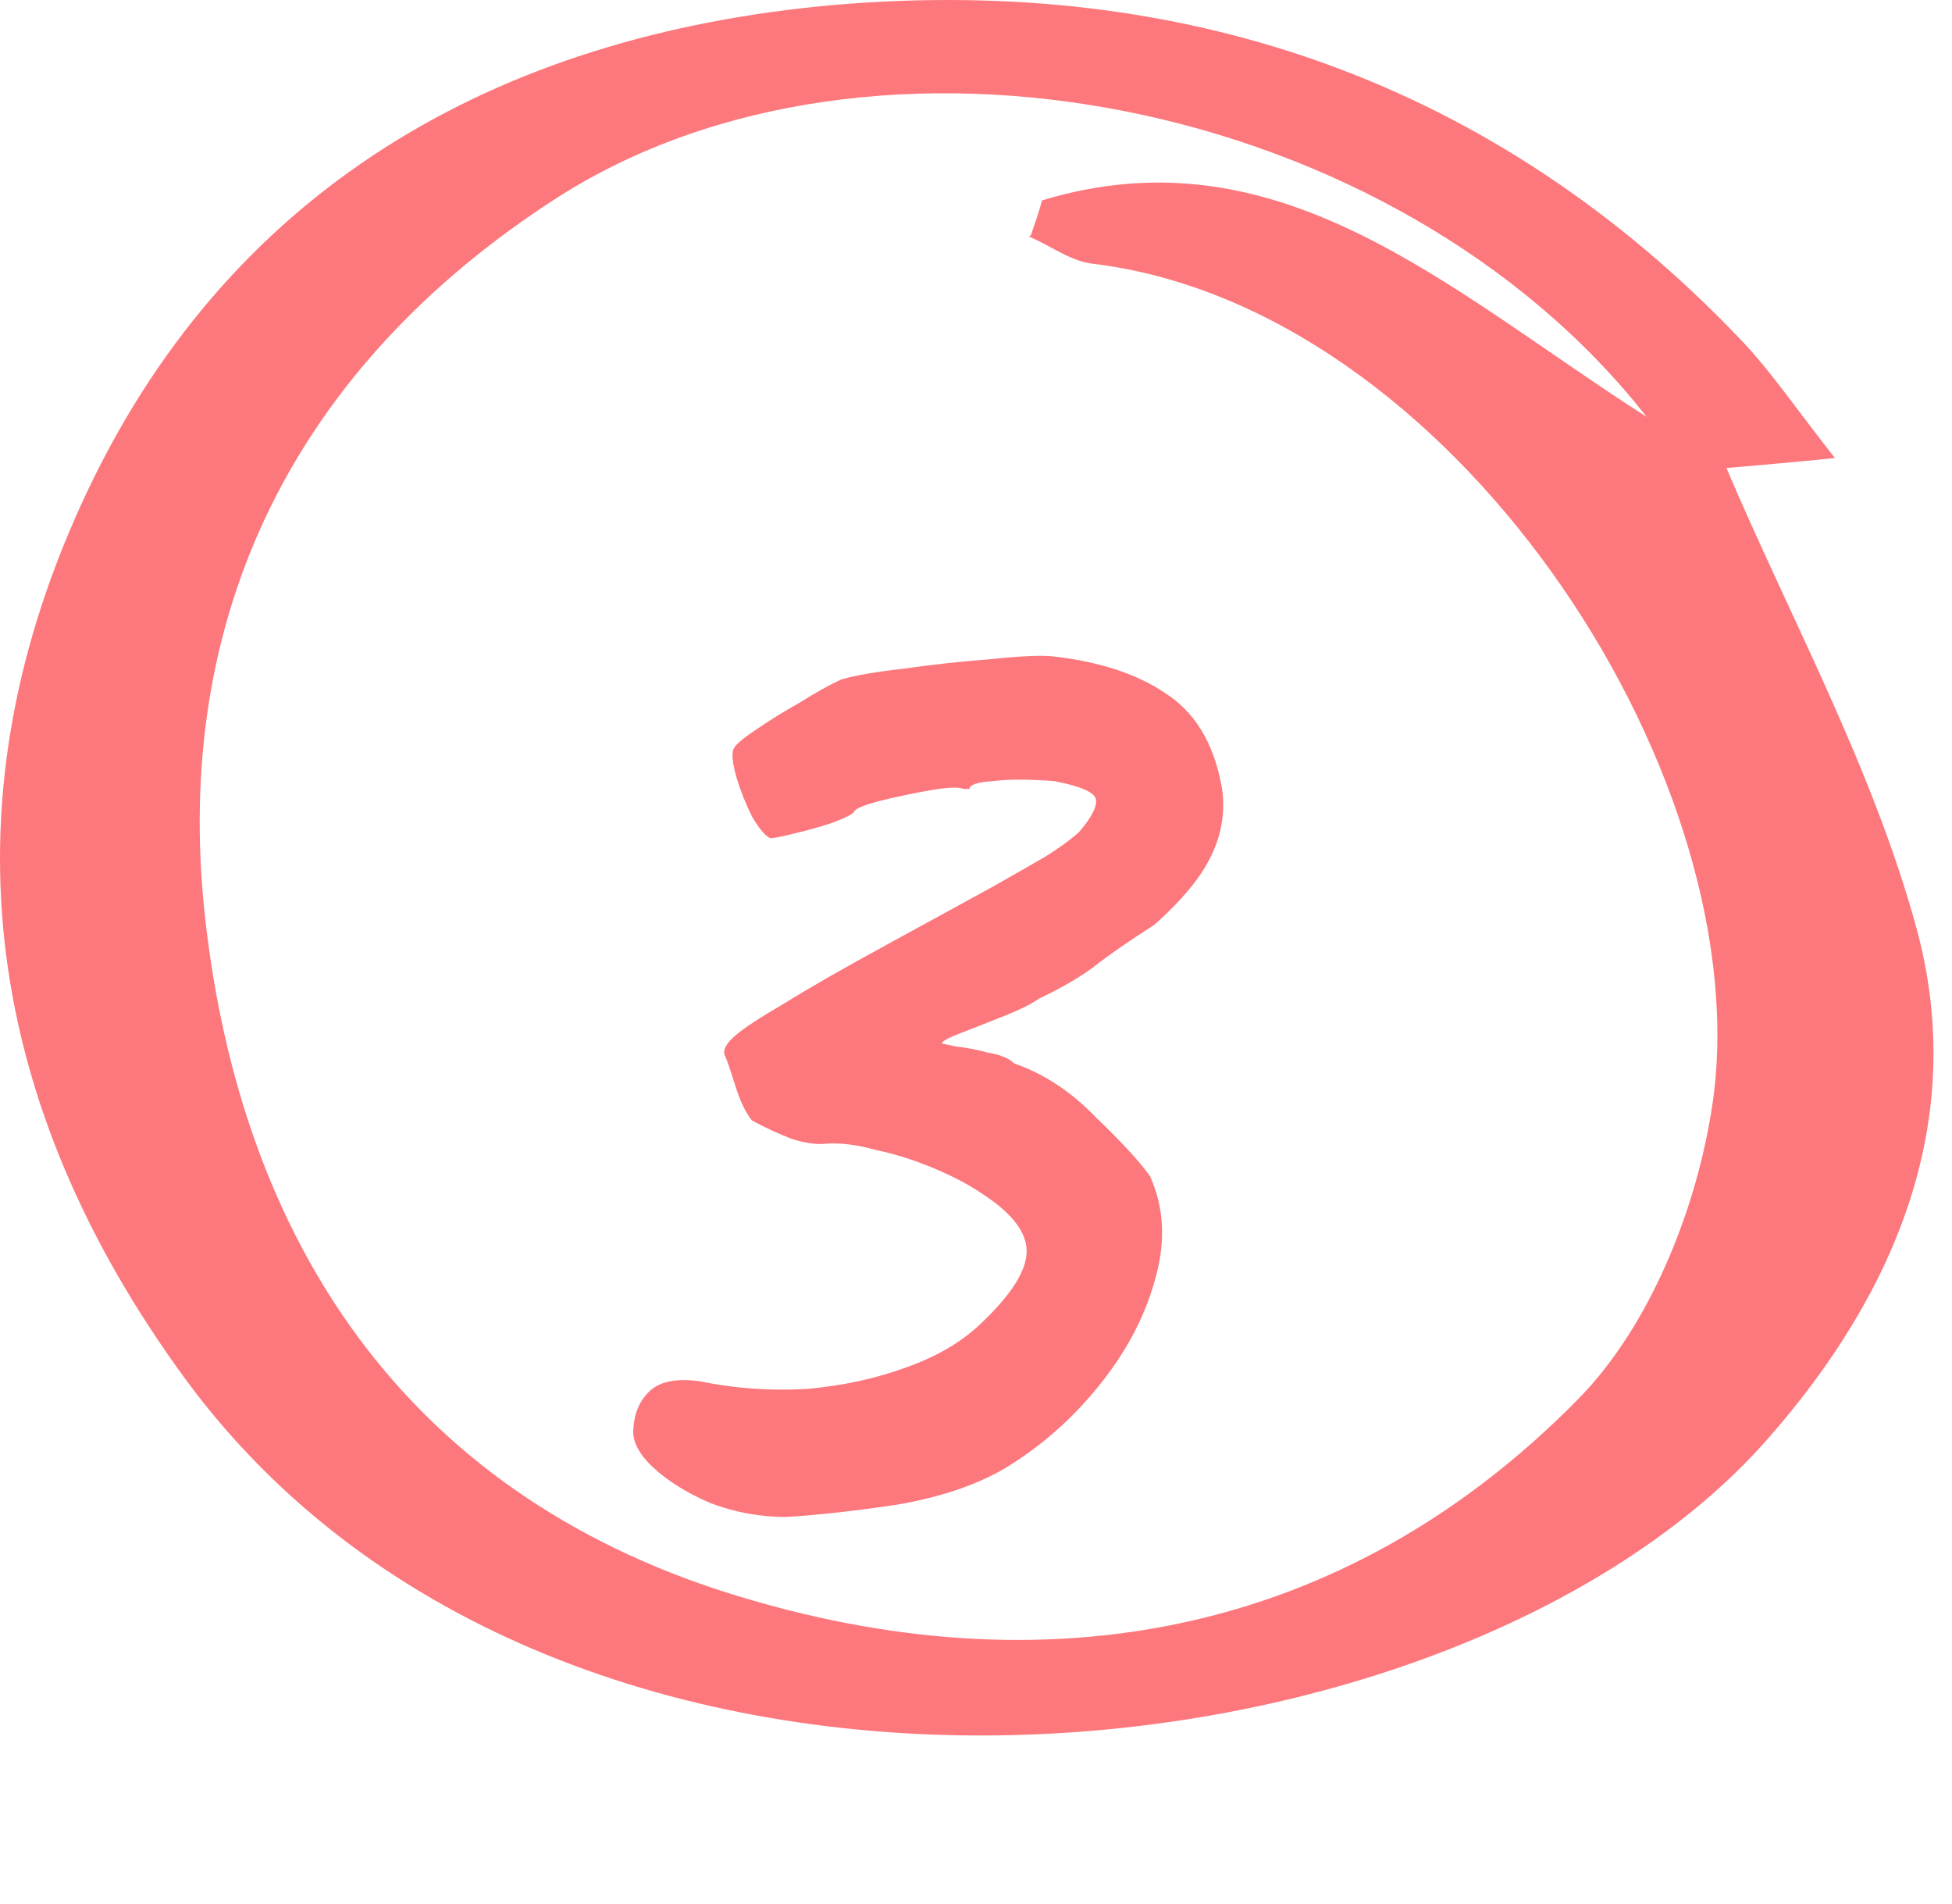
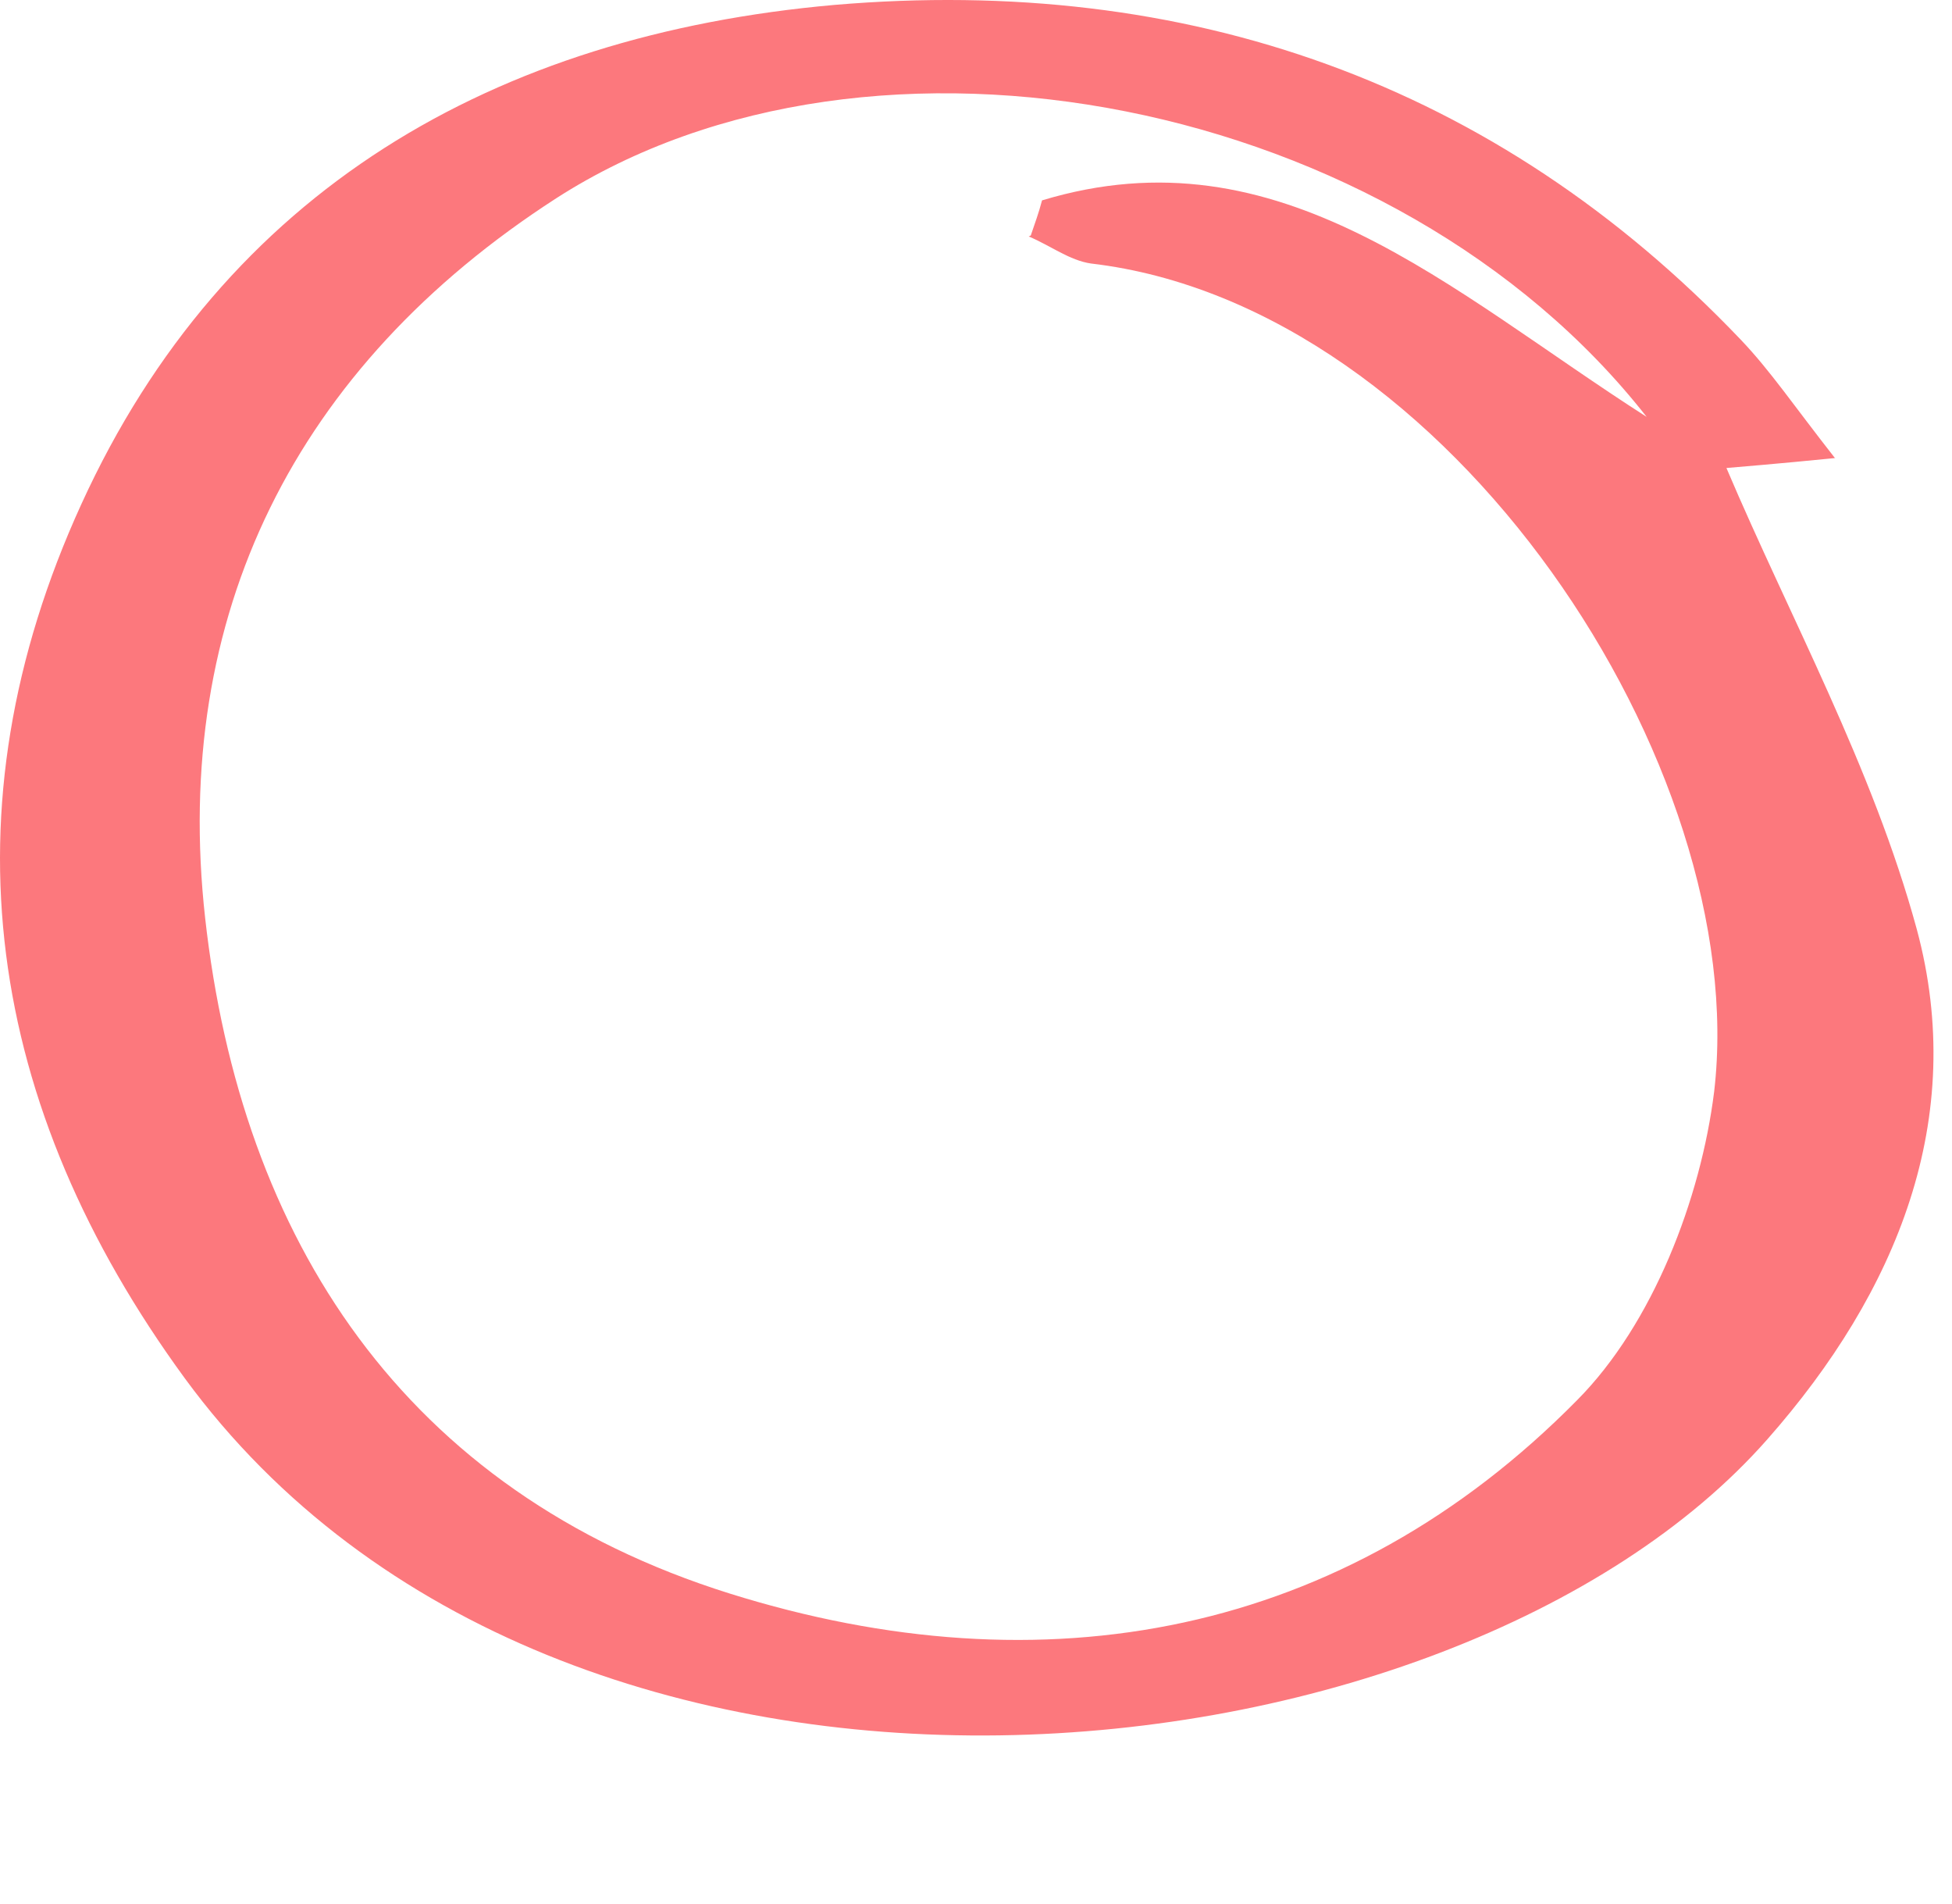
<svg xmlns="http://www.w3.org/2000/svg" width="81" height="79" viewBox="0 0 81 79" fill="none">
  <g filter="url(#filter0_d_24104_1793)">
-     <path d="M32.616 54.936C31.549 54.936 30.504 54.744 29.48 54.36C28.499 53.933 27.709 53.443 27.112 52.888C26.515 52.333 26.237 51.8 26.28 51.288C26.323 50.605 26.557 50.072 26.984 49.688C27.411 49.304 28.093 49.176 29.032 49.304C30.483 49.603 31.955 49.709 33.448 49.624C34.941 49.496 36.328 49.197 37.608 48.728C38.931 48.259 39.997 47.619 40.808 46.808C41.96 45.699 42.557 44.76 42.6 43.992C42.643 43.181 42.045 42.371 40.808 41.56C40.253 41.176 39.571 40.813 38.76 40.472C37.949 40.131 37.139 39.875 36.328 39.704C35.56 39.491 34.877 39.405 34.28 39.448C33.896 39.491 33.427 39.427 32.872 39.256C32.317 39.043 31.763 38.787 31.208 38.488C30.952 38.189 30.717 37.699 30.504 37.016C30.291 36.333 30.141 35.907 30.056 35.736C30.013 35.523 30.163 35.267 30.504 34.968C30.845 34.669 31.528 34.221 32.552 33.624C33.576 32.984 35.069 32.131 37.032 31.064C38.824 30.083 40.189 29.336 41.128 28.824C42.109 28.269 42.856 27.843 43.368 27.544C43.923 27.203 44.392 26.861 44.776 26.52C45.288 25.923 45.523 25.475 45.48 25.176C45.437 24.877 44.861 24.621 43.752 24.408C42.685 24.323 41.832 24.323 41.192 24.408C40.552 24.451 40.232 24.557 40.232 24.728C40.232 24.728 40.211 24.728 40.168 24.728C40.168 24.728 40.104 24.728 39.976 24.728C39.763 24.643 39.293 24.664 38.568 24.792C37.843 24.92 37.139 25.069 36.456 25.24C35.816 25.411 35.475 25.56 35.432 25.688C35.389 25.773 35.091 25.923 34.536 26.136C34.024 26.307 33.491 26.456 32.936 26.584C32.424 26.712 32.104 26.776 31.976 26.776C31.763 26.691 31.507 26.392 31.208 25.88C30.952 25.368 30.739 24.835 30.568 24.28C30.397 23.683 30.355 23.277 30.44 23.064C30.525 22.893 30.824 22.637 31.336 22.296C31.891 21.912 32.509 21.528 33.192 21.144C33.875 20.717 34.451 20.397 34.92 20.184C35.517 20.013 36.392 19.864 37.544 19.736C38.739 19.565 39.912 19.437 41.064 19.352C42.259 19.224 43.112 19.181 43.624 19.224C45.587 19.437 47.165 19.949 48.36 20.76C49.555 21.528 50.323 22.765 50.664 24.472C50.792 25.069 50.792 25.688 50.664 26.328C50.536 26.968 50.259 27.608 49.832 28.248C49.405 28.888 48.765 29.592 47.912 30.36C46.845 31.043 46.013 31.619 45.416 32.088C44.861 32.515 44.093 32.963 43.112 33.432C42.813 33.645 42.344 33.88 41.704 34.136C41.064 34.392 40.467 34.627 39.912 34.84C39.357 35.053 39.08 35.203 39.08 35.288C39.08 35.288 39.272 35.331 39.656 35.416C40.083 35.459 40.531 35.544 41 35.672C41.512 35.757 41.875 35.907 42.088 36.12C43.325 36.547 44.456 37.293 45.48 38.36C46.547 39.384 47.293 40.195 47.72 40.792C48.317 42.115 48.381 43.565 47.912 45.144C47.485 46.68 46.696 48.152 45.544 49.56C44.435 50.925 43.133 52.056 41.64 52.952C40.445 53.635 38.973 54.125 37.224 54.424C35.517 54.68 33.981 54.851 32.616 54.936Z" fill="#FC787D" />
-   </g>
+     </g>
  <path d="M76.183 19C73.678 19.25 72.107 19.375 71.64 19.416C74.272 25.612 77.711 31.85 79.537 38.545C81.659 46.404 78.73 53.599 73.338 59.712C60.306 74.516 23.287 78.508 7.664 57.175C-0.571 45.906 -2.439 33.638 3.377 20.913C9.32 7.897 20.527 1.452 34.622 0.204C49.225 -1.043 62.046 3.406 72.235 14.093C73.466 15.383 74.442 16.838 76.14 19H76.183ZM42.773 9.769C42.942 9.27 43.112 8.812 43.24 8.313C53.131 5.319 60.136 12.056 68.329 17.295C57.928 4.03 36.193 -0.212 23.075 8.23C12.249 15.216 7.113 25.529 8.513 38.088C9.999 51.395 16.749 61.874 30.292 66.115C43.325 70.191 55.763 67.904 65.442 58.09C68.584 54.929 70.579 49.731 71.131 45.282C72.702 31.85 60.178 12.68 45.277 10.933C44.386 10.808 43.579 10.184 42.688 9.81L42.773 9.769Z" fill="#FC787D" />
  <defs>
    <filter id="filter0_d_24104_1793" x="10.216" y="11.16" width="56.64" height="67.776" filterUnits="userSpaceOnUse" color-interpolation-filters="sRGB">
      <feFlood flood-opacity="0" result="BackgroundImageFix" />
      <feColorMatrix in="SourceAlpha" type="matrix" values="0 0 0 0 0 0 0 0 0 0 0 0 0 0 0 0 0 0 127 0" result="hardAlpha" />
      <feOffset dy="8" />
      <feGaussianBlur stdDeviation="8" />
      <feComposite in2="hardAlpha" operator="out" />
      <feColorMatrix type="matrix" values="0 0 0 0 0 0 0 0 0 0 0 0 0 0 0 0 0 0 0.1 0" />
      <feBlend mode="normal" in2="BackgroundImageFix" result="effect1_dropShadow_24104_1793" />
      <feBlend mode="normal" in="SourceGraphic" in2="effect1_dropShadow_24104_1793" result="shape" />
    </filter>
  </defs>
</svg>